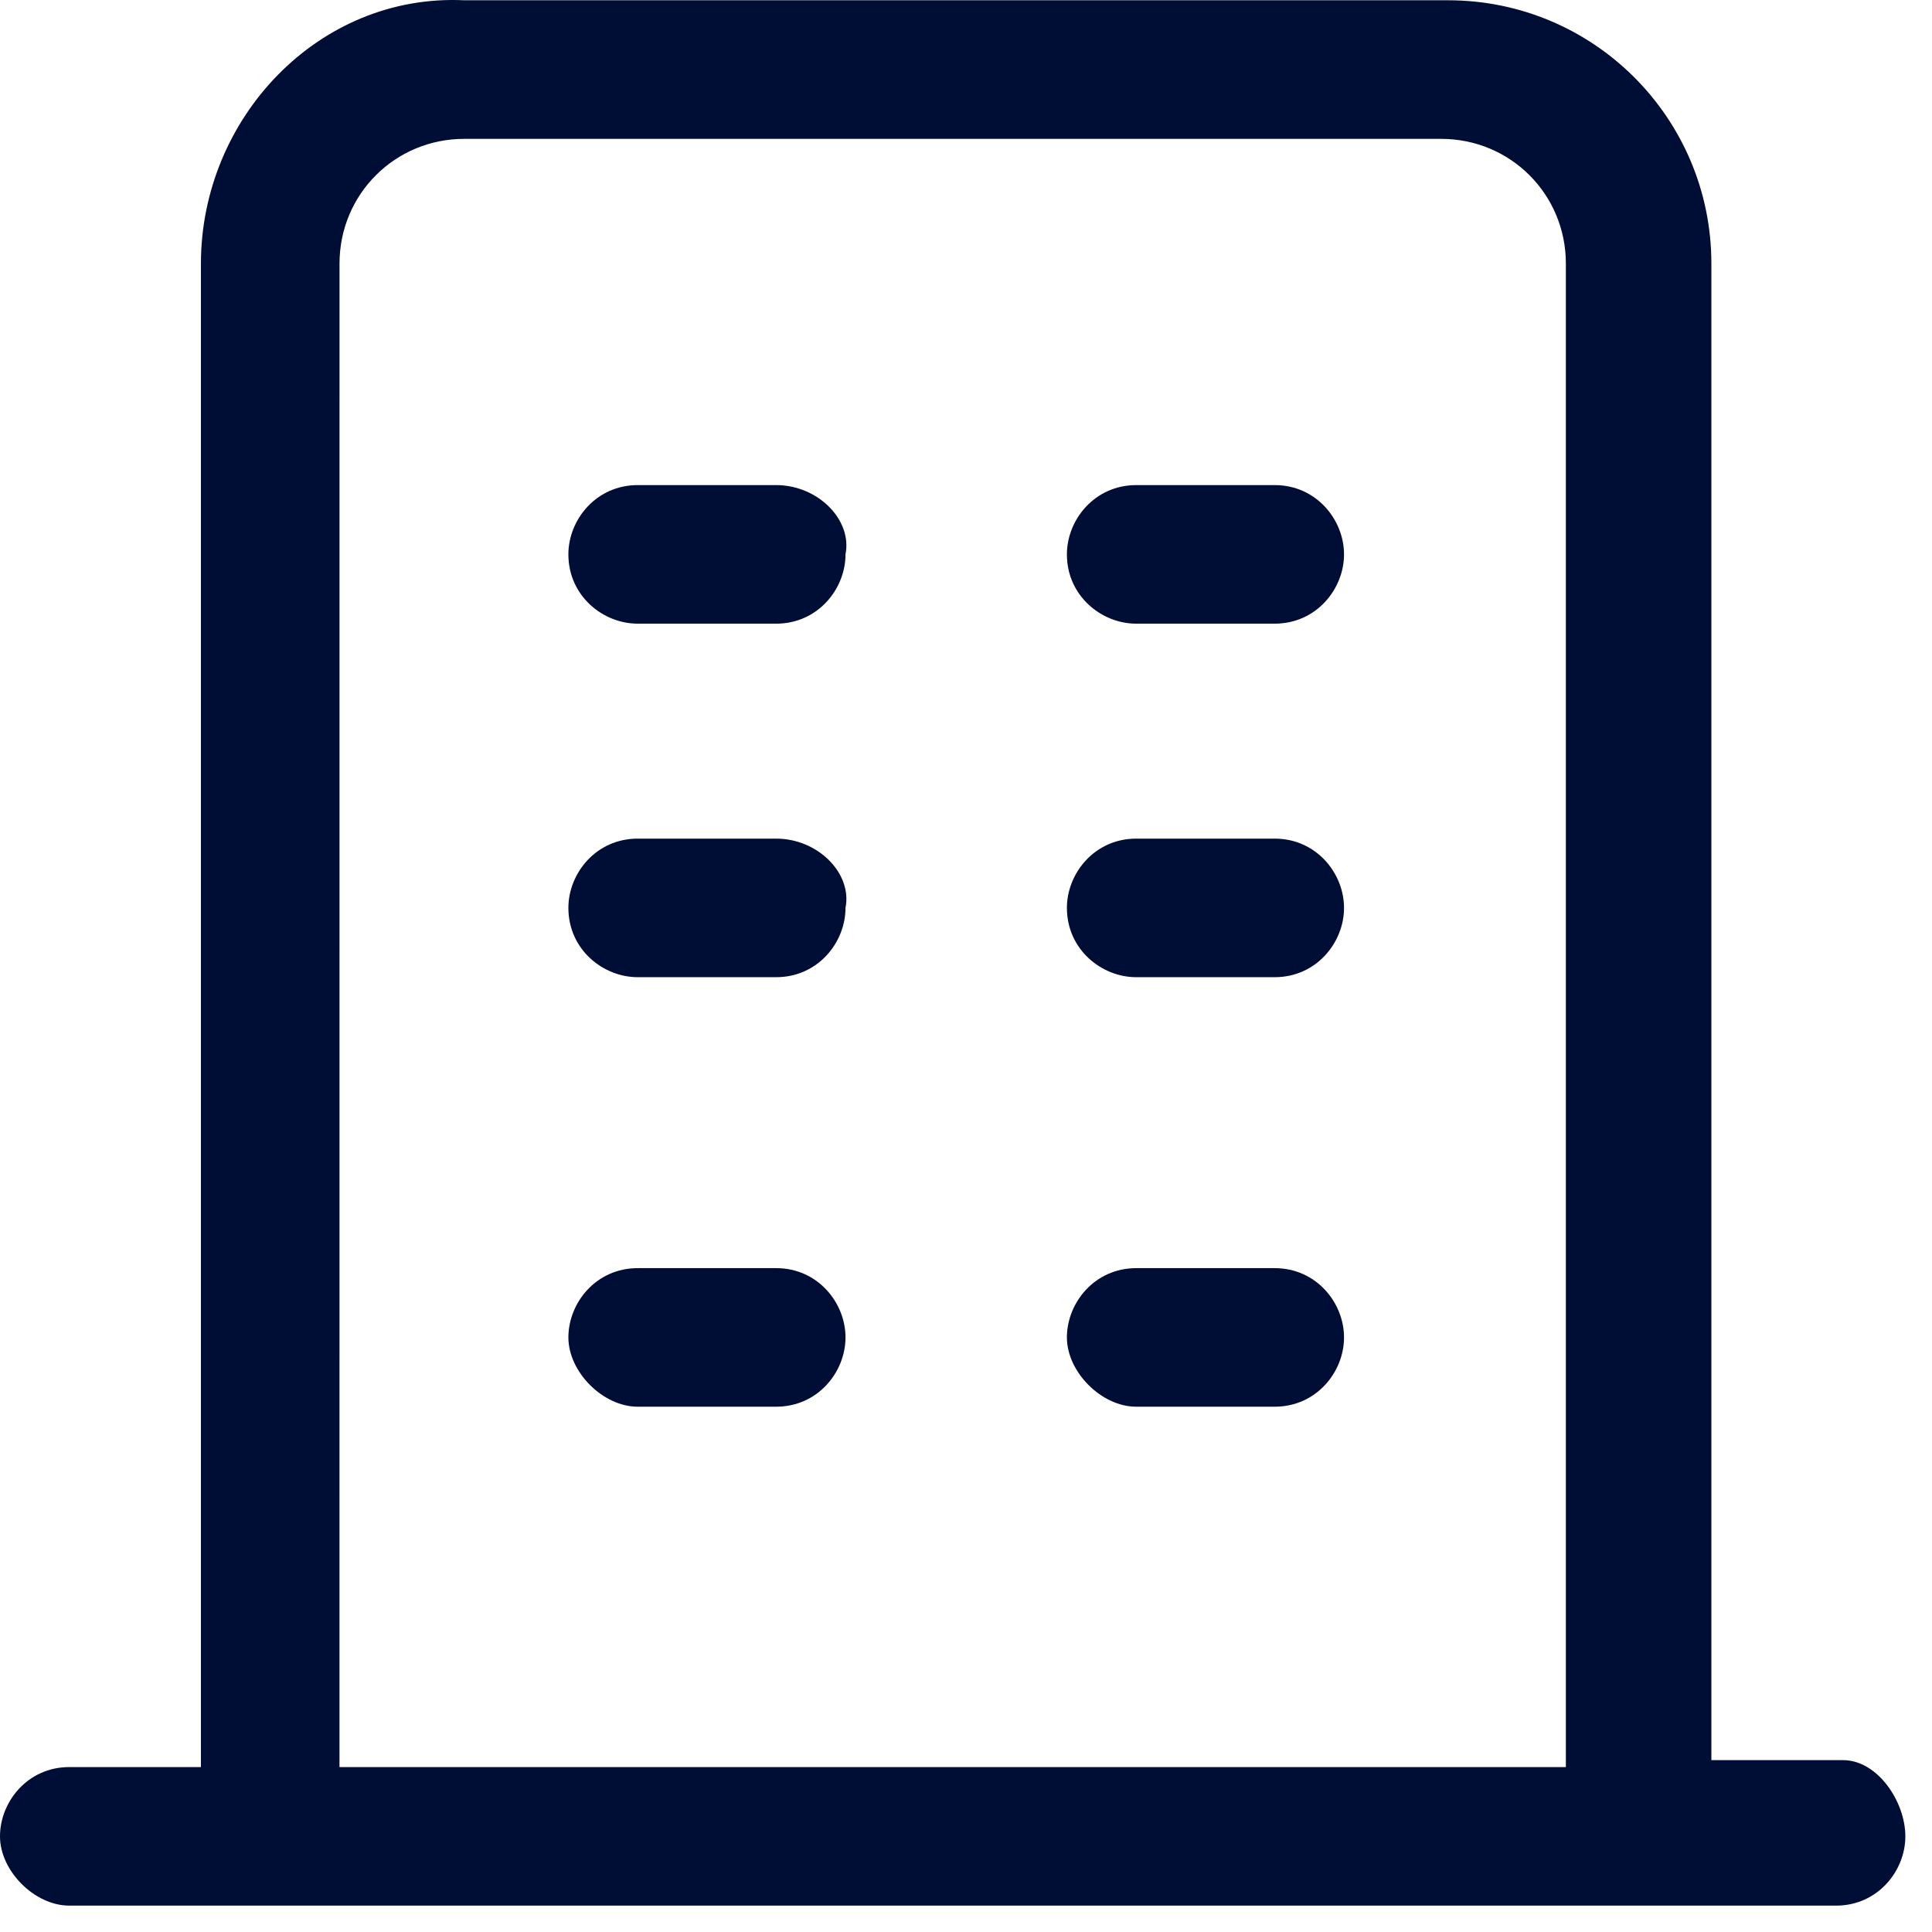
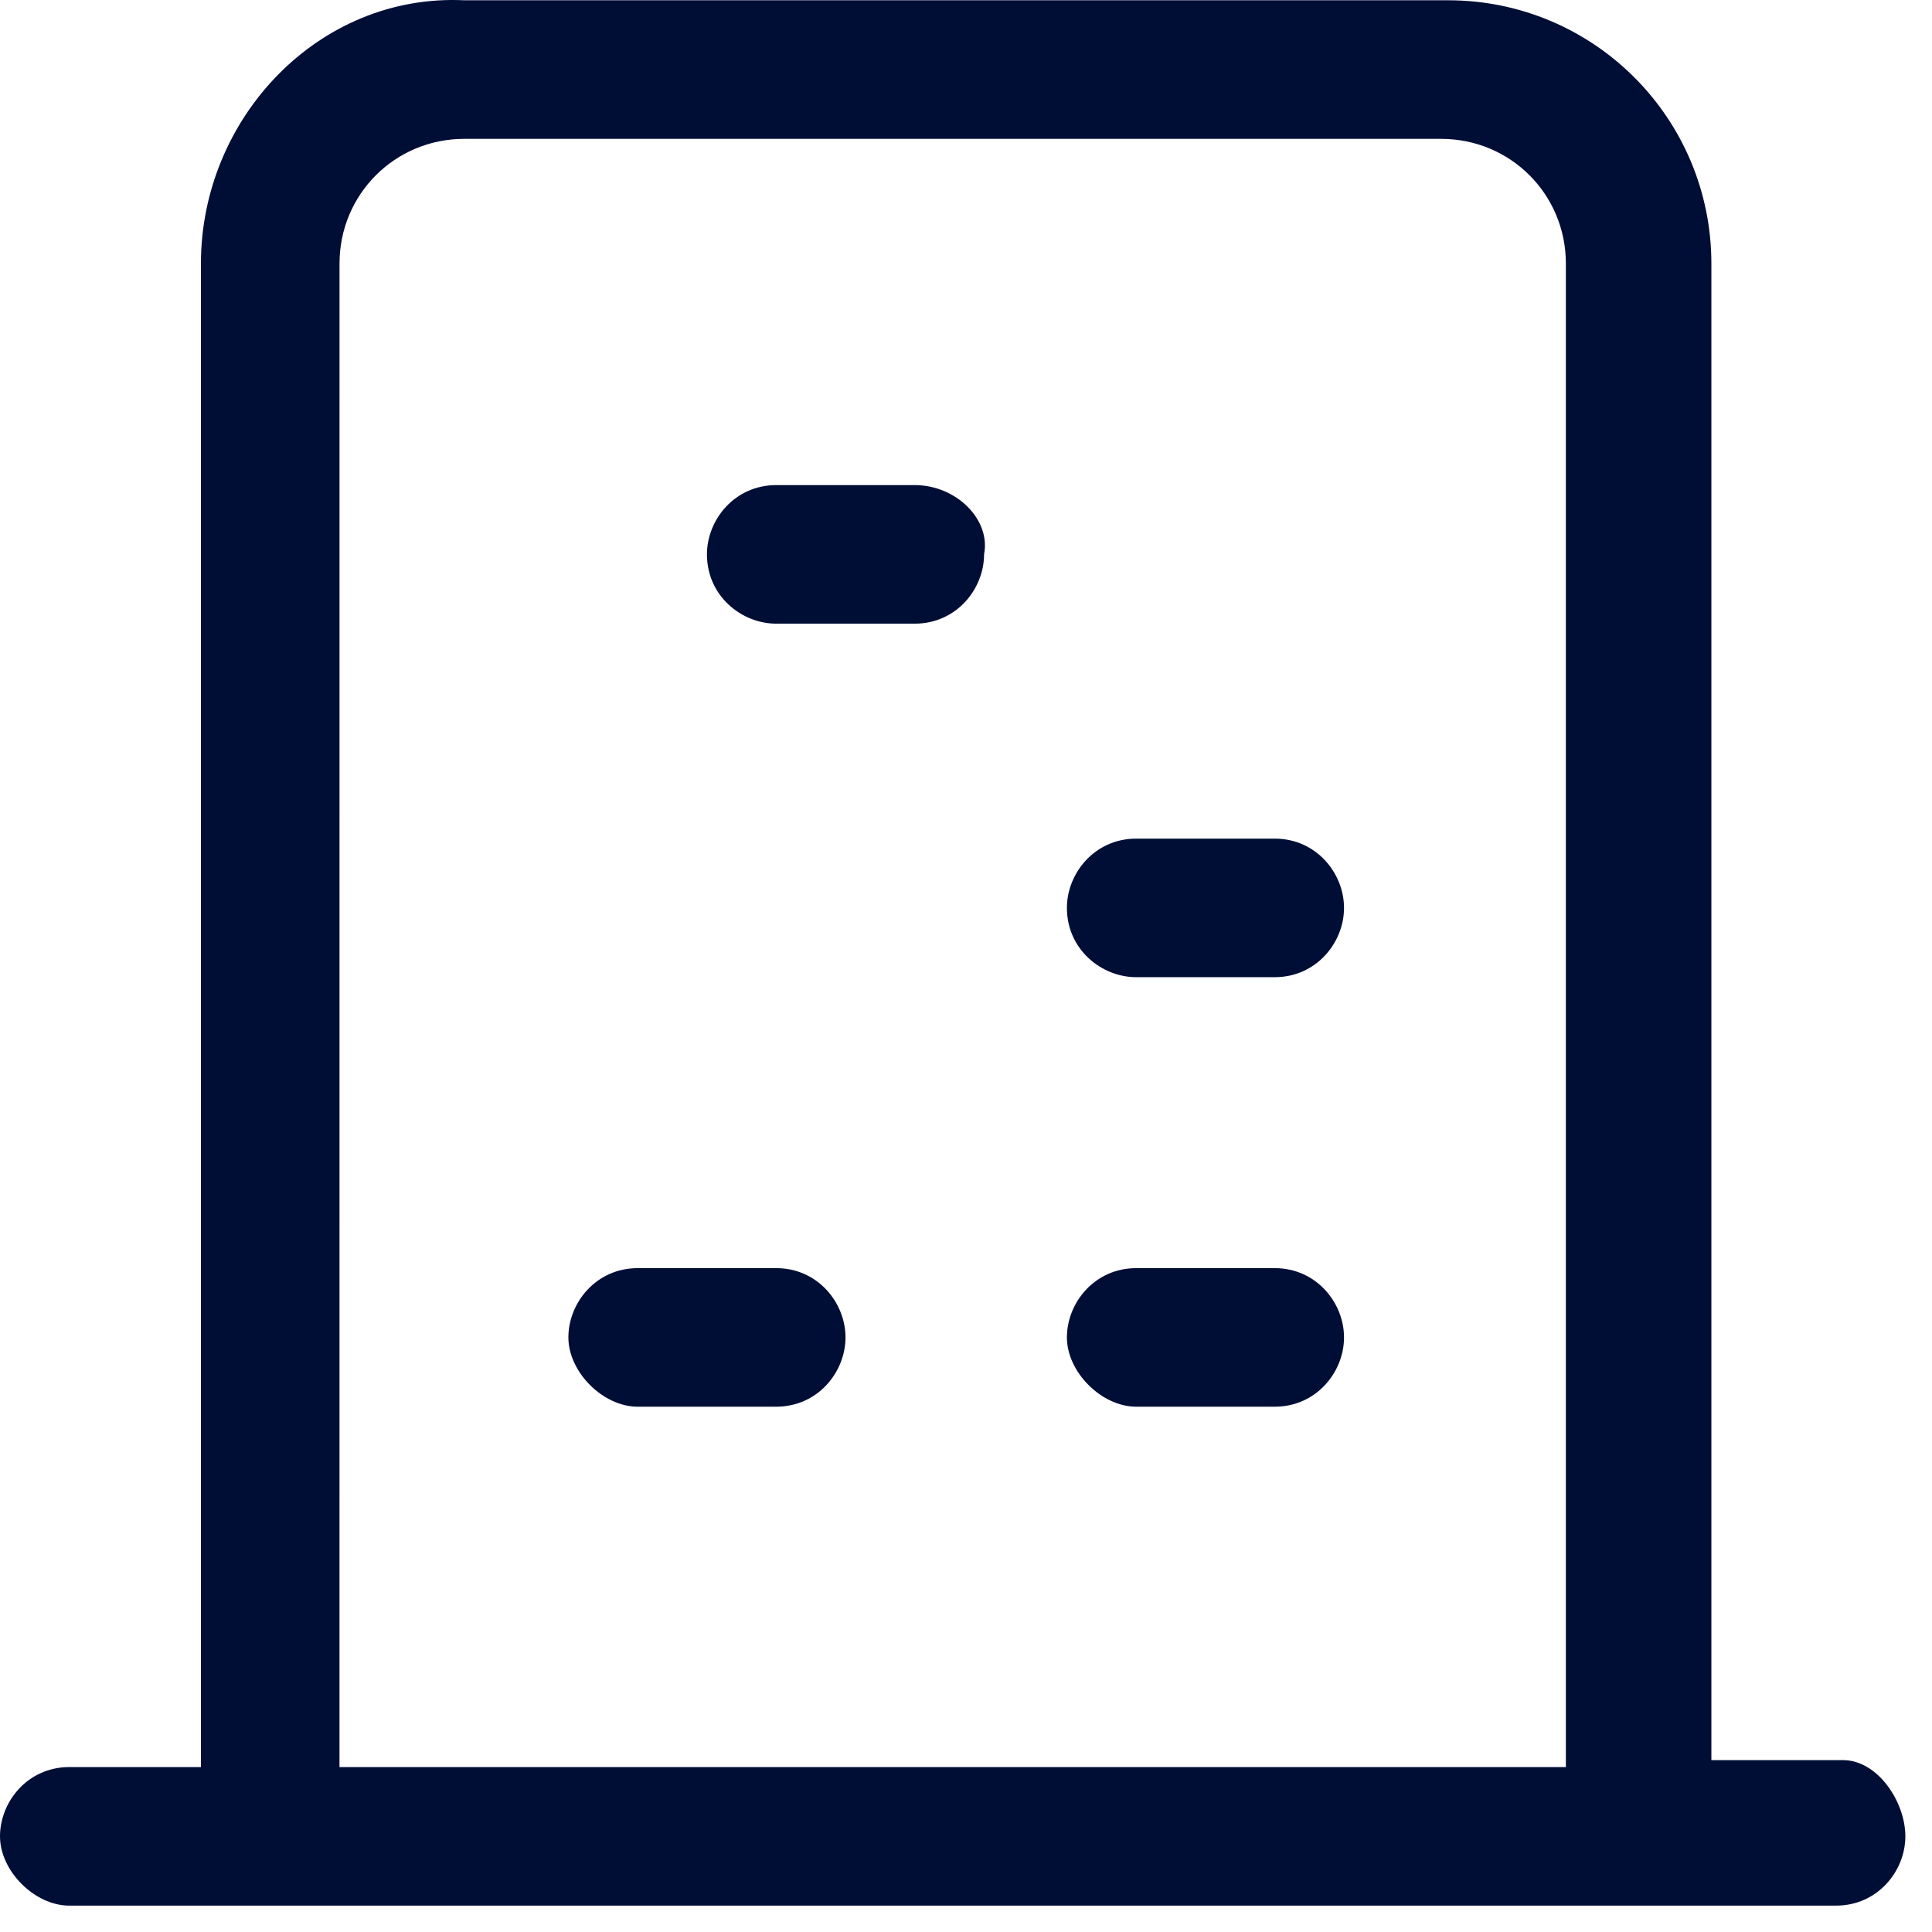
<svg xmlns="http://www.w3.org/2000/svg" fill="none" height="57" viewBox="0 0 57 57" width="57">
  <g fill="#000e36">
    <path d="m54.375 51.93h-3.884v-44.154c0-4.293-3.475-7.768-7.768-7.768h-29.027c-4.293-.204-7.768 3.475-7.768 7.768v44.358h-3.884c-1.226 0-2.044 1.022-2.044 2.044s1.022 2.044 2.044 2.044h52.126c1.226 0 2.044-1.022 2.044-2.044s-.818-2.249-1.84-2.249zm-44.358-44.154c0-2.044 1.635-3.679 3.679-3.679h28.823c2.044 0 3.679 1.635 3.679 3.679v44.358h-36.182z" />
-     <path d="m22.901 14.312h-4.088c-1.226 0-2.044 1.022-2.044 2.044 0 1.226 1.022 2.044 2.044 2.044h4.088c1.226 0 2.044-1.022 2.044-2.044.204-1.022-.818-2.044-2.044-2.044z" />
-     <path d="m22.901 24.742h-4.088c-1.226 0-2.044 1.022-2.044 2.044 0 1.226 1.022 2.044 2.044 2.044h4.088c1.226 0 2.044-1.022 2.044-2.044.204-1.022-.818-2.044-2.044-2.044z" />
+     <path d="m22.901 14.312c-1.226 0-2.044 1.022-2.044 2.044 0 1.226 1.022 2.044 2.044 2.044h4.088c1.226 0 2.044-1.022 2.044-2.044.204-1.022-.818-2.044-2.044-2.044z" />
    <path d="m22.901 37.414h-4.088c-1.226 0-2.044 1.022-2.044 2.044s1.022 2.044 2.044 2.044h4.088c1.226 0 2.044-1.022 2.044-2.044s-.818-2.044-2.044-2.044z" />
-     <path d="m37.609 14.312h-4.088c-1.226 0-2.044 1.022-2.044 2.044 0 1.226 1.022 2.044 2.044 2.044h4.088c1.226 0 2.044-1.022 2.044-2.044 0-1.022-.818-2.044-2.044-2.044z" />
    <path d="m37.609 24.742h-4.088c-1.226 0-2.044 1.022-2.044 2.044 0 1.226 1.022 2.044 2.044 2.044h4.088c1.226 0 2.044-1.022 2.044-2.044 0-1.022-.818-2.044-2.044-2.044z" />
    <path d="m37.609 37.414h-4.088c-1.226 0-2.044 1.022-2.044 2.044s1.022 2.044 2.044 2.044h4.088c1.226 0 2.044-1.022 2.044-2.044s-.818-2.044-2.044-2.044z" />
  </g>
</svg>